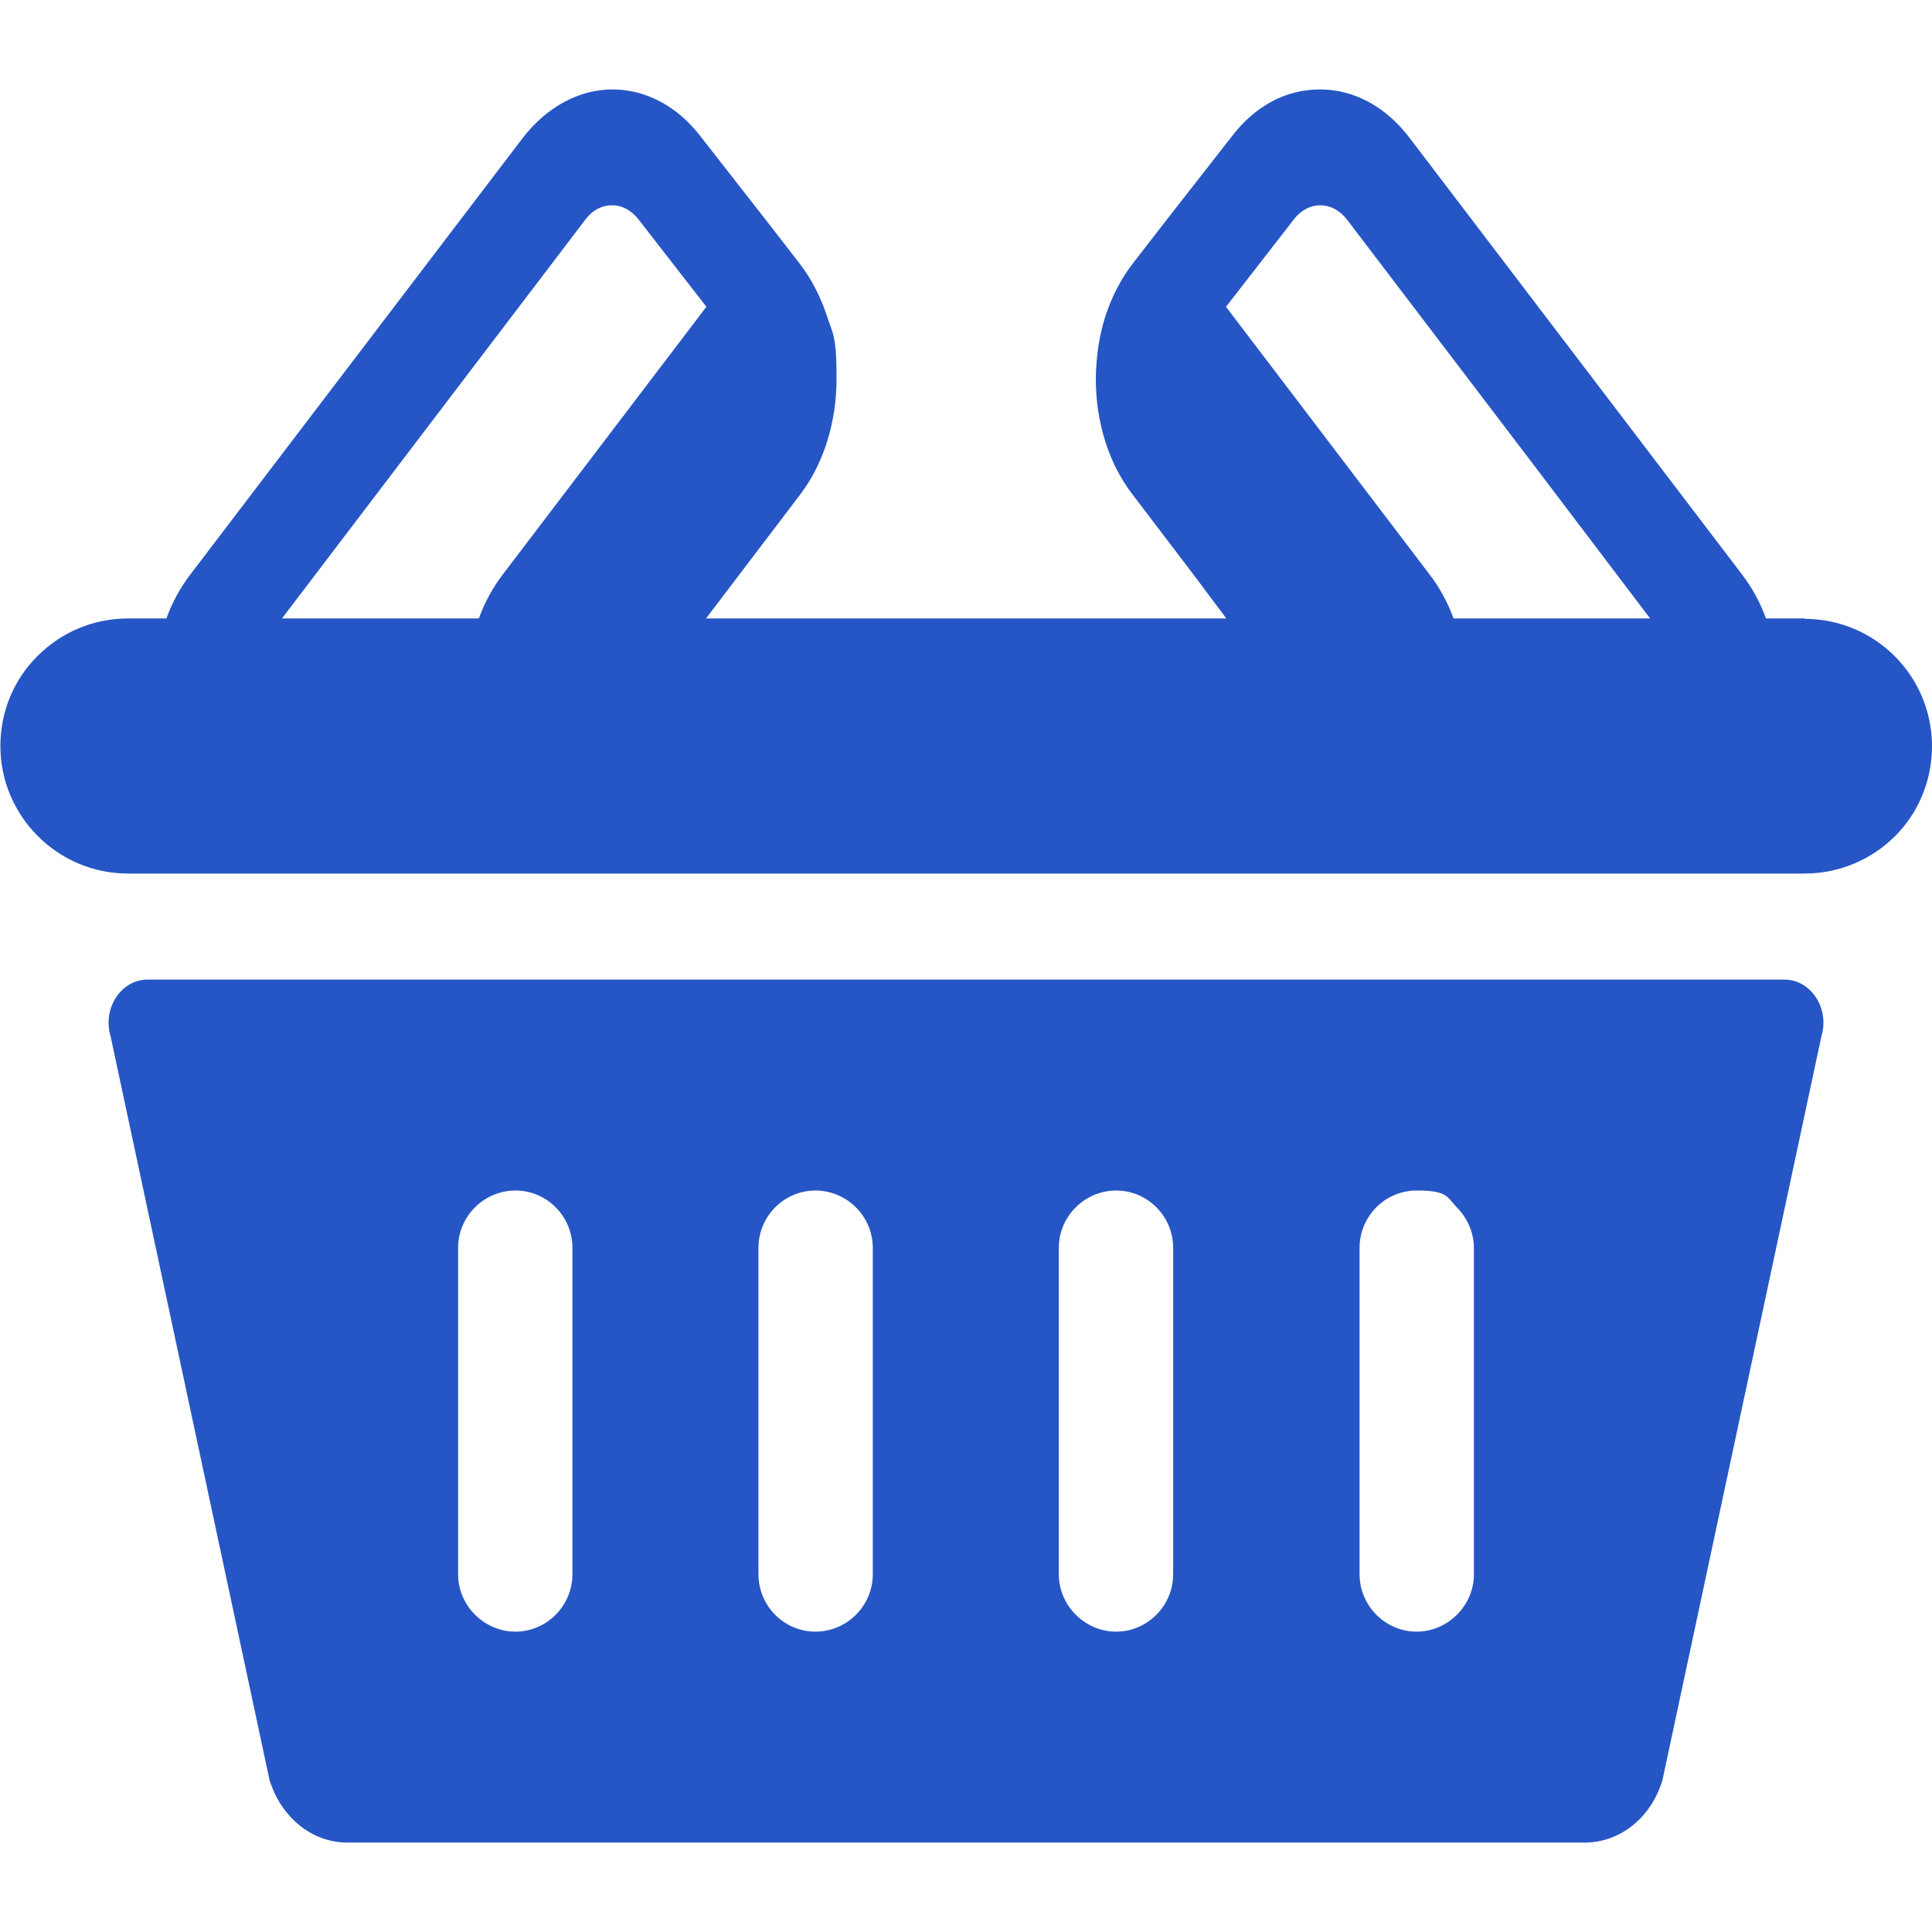
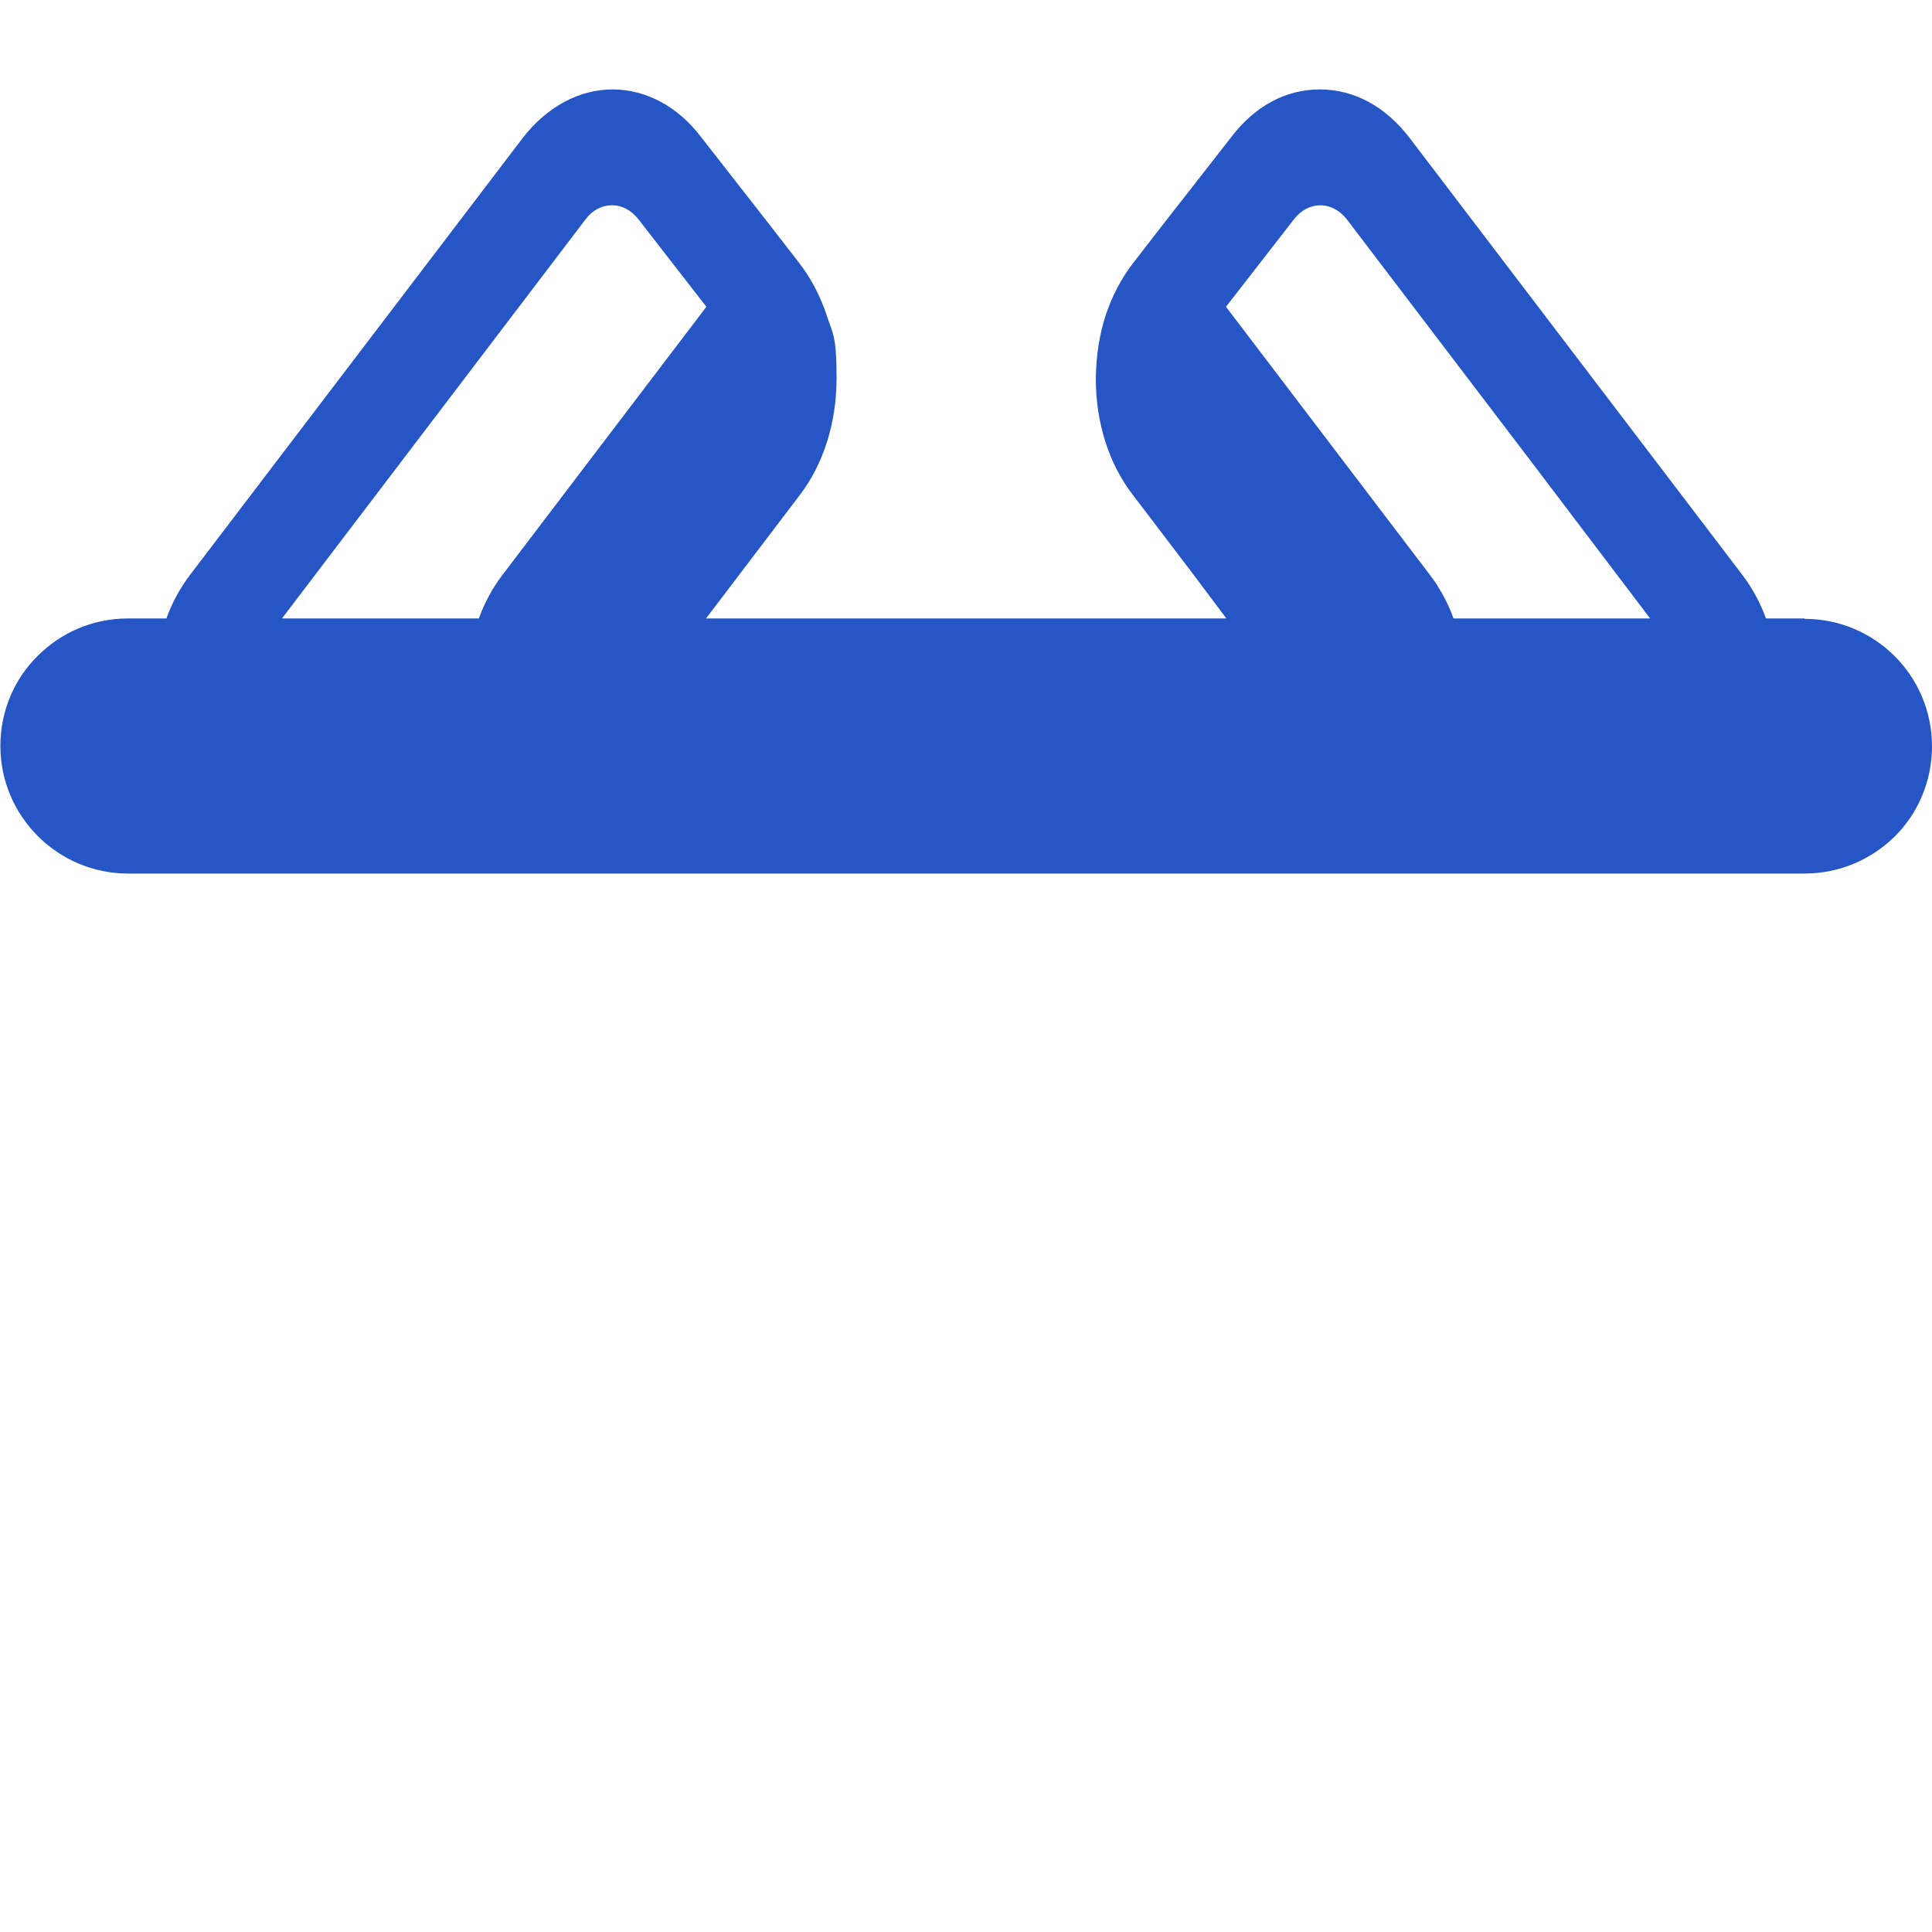
<svg xmlns="http://www.w3.org/2000/svg" id="_x31_0" width="512" height="512" version="1.1" viewBox="0 0 512 512">
  <defs>
    <style>
      .st0 {
        fill: #2656c5;
      }
    </style>
  </defs>
-   <path class="st0" d="M472.9,259.6H39.1c-7,0-12,7.6-9.8,15l42.1,197c3,10,11.3,16.7,20.6,16.7h328c9.4,0,17.7-6.7,20.6-16.7l42.1-197c2.2-7.4-2.8-15-9.8-15h0ZM121.4,417.2v-86.5c0-8.4,6.9-15.2,15.2-15.2s15.1,6.8,15.1,15.2v86.5c0,8.3-6.8,15.2-15.1,15.2s-15.2-6.9-15.2-15.2ZM201,417.2v-86.5c0-8.4,6.8-15.2,15.1-15.2s15.2,6.8,15.2,15.2v86.5c0,8.3-6.8,15.2-15.2,15.2s-15.1-6.9-15.1-15.2ZM280.6,417.2v-86.5c0-8.4,6.9-15.2,15.2-15.2s15.1,6.8,15.1,15.2v86.5c0,8.3-6.8,15.2-15.1,15.2s-15.2-6.9-15.2-15.2ZM360.3,417.2v-86.5c0-8.4,6.8-15.2,15.1-15.2s8,1.7,10.7,4.5c2.7,2.7,4.5,6.6,4.5,10.7v86.5c0,8.3-6.9,15.2-15.2,15.2s-15.1-6.9-15.1-15.2Z" />
  <path class="st0" d="M478.2,163.9h-10.2c-1.5-4.2-3.7-8.2-6.3-11.6l-88.1-115.7c-6.3-8.3-14.7-12.9-23.8-12.9s-17.2,4.4-23.4,12.5l-18.2,23.3-7.9,10.2c-3.1,4-5.5,8.6-7.2,13.6-1.8,5.4-2.6,11-2.7,17,0,11.6,3.4,22.5,9.7,30.7l15.6,20.5,9.3,12.4h-137.9l25-32.9c6.2-8.2,9.6-19.1,9.6-30.7s-1-11.7-2.7-17c-1.7-5-4.1-9.6-7.2-13.6l-7.9-10.2-18.2-23.3c-6.2-8.1-14.6-12.5-23.4-12.5s-17.4,4.6-23.8,12.9l-88.1,115.7c-2.6,3.4-4.8,7.4-6.3,11.6h-10.2c-9.4,0-17.8,3.8-23.9,9.9C3.8,179.9.1,188.4.1,197.7c0,18.6,15.2,33.8,33.8,33.8h444.3c9.4,0,17.8-3.8,23.9-9.8s9.9-14.6,9.9-23.9c0-18.7-15.1-33.8-33.8-33.8h0ZM74.8,163.8l80.4-105.7c1.8-2.4,4.3-3.7,7-3.7s5,1.3,6.9,3.6l18.1,23.3-54,71c-2.6,3.4-4.8,7.4-6.3,11.6h-52.1ZM437.2,163.9h-52c-1.5-4.2-3.7-8.2-6.3-11.6l-54-71,18.1-23.3c1.8-2.3,4.3-3.6,6.9-3.6s5.1,1.3,7,3.7l50,65.7,30.4,40.1h-.1Z" />
</svg>